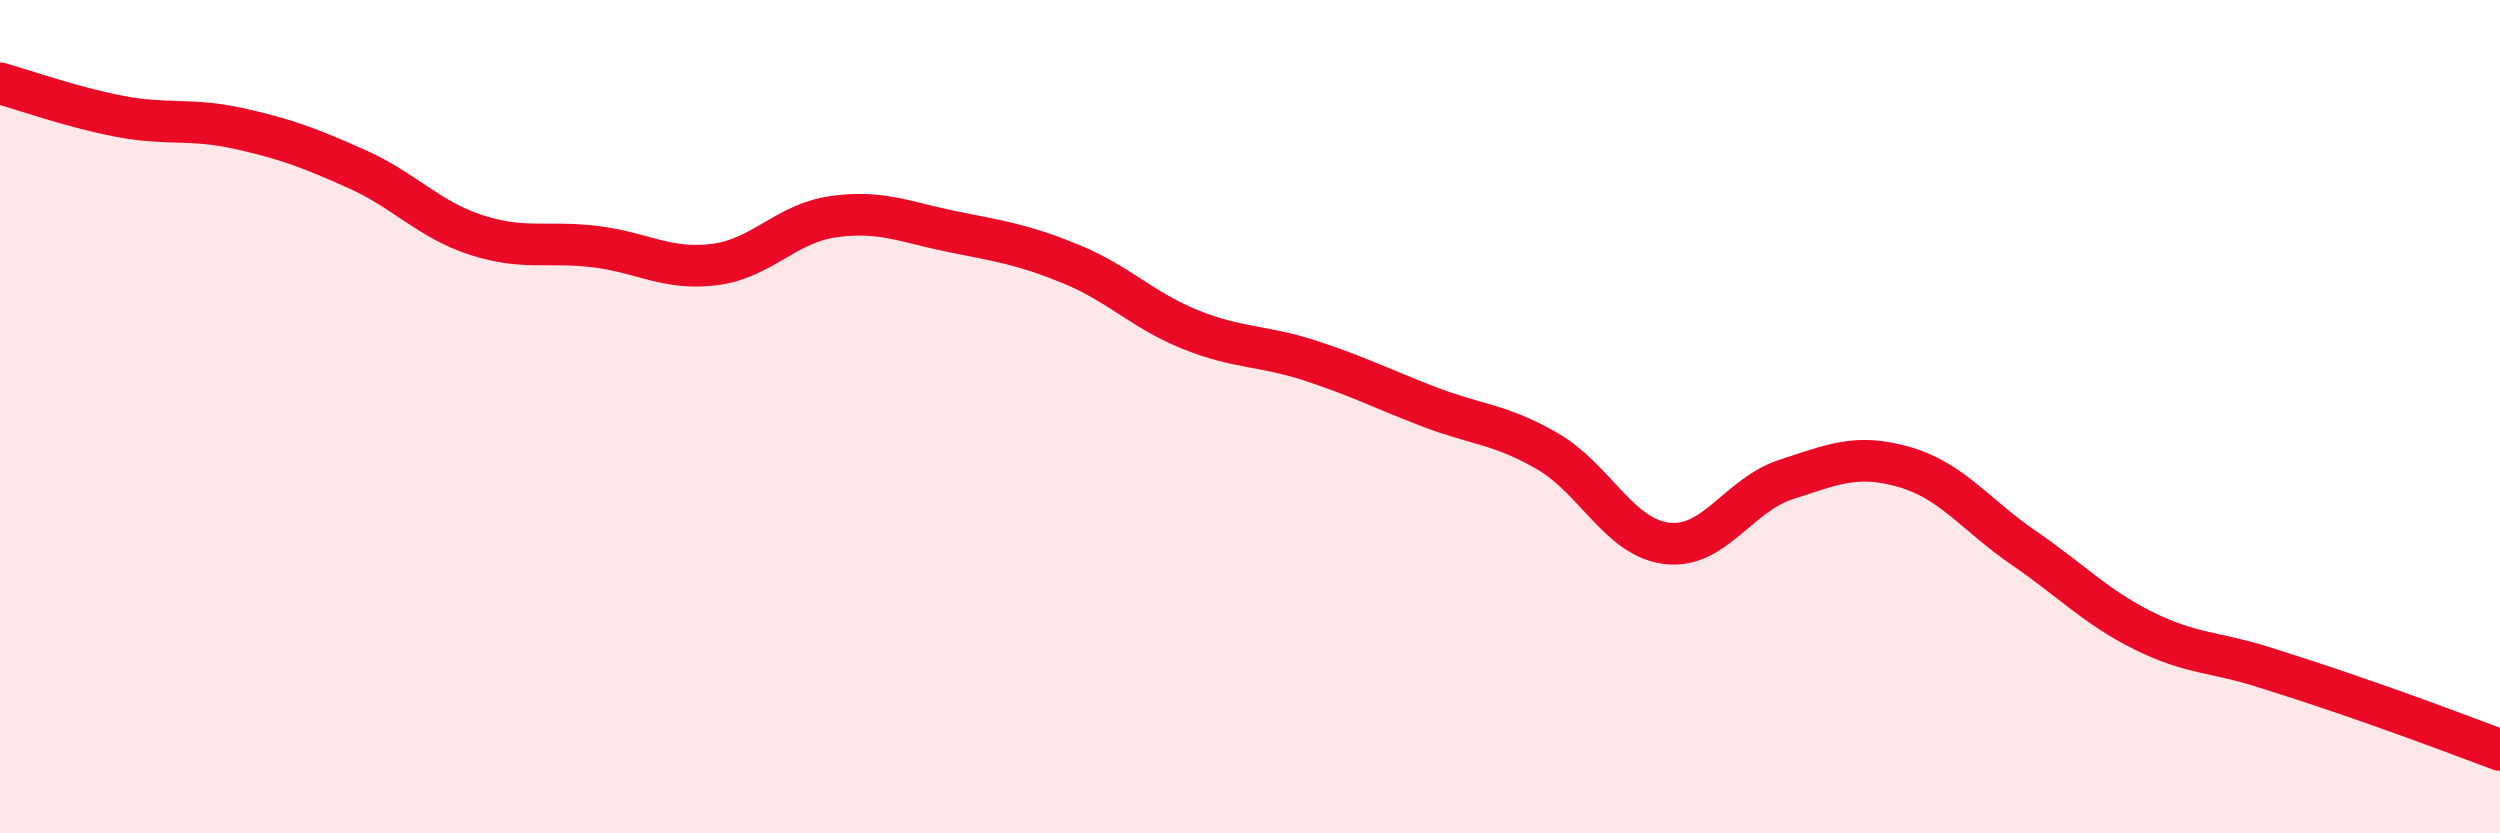
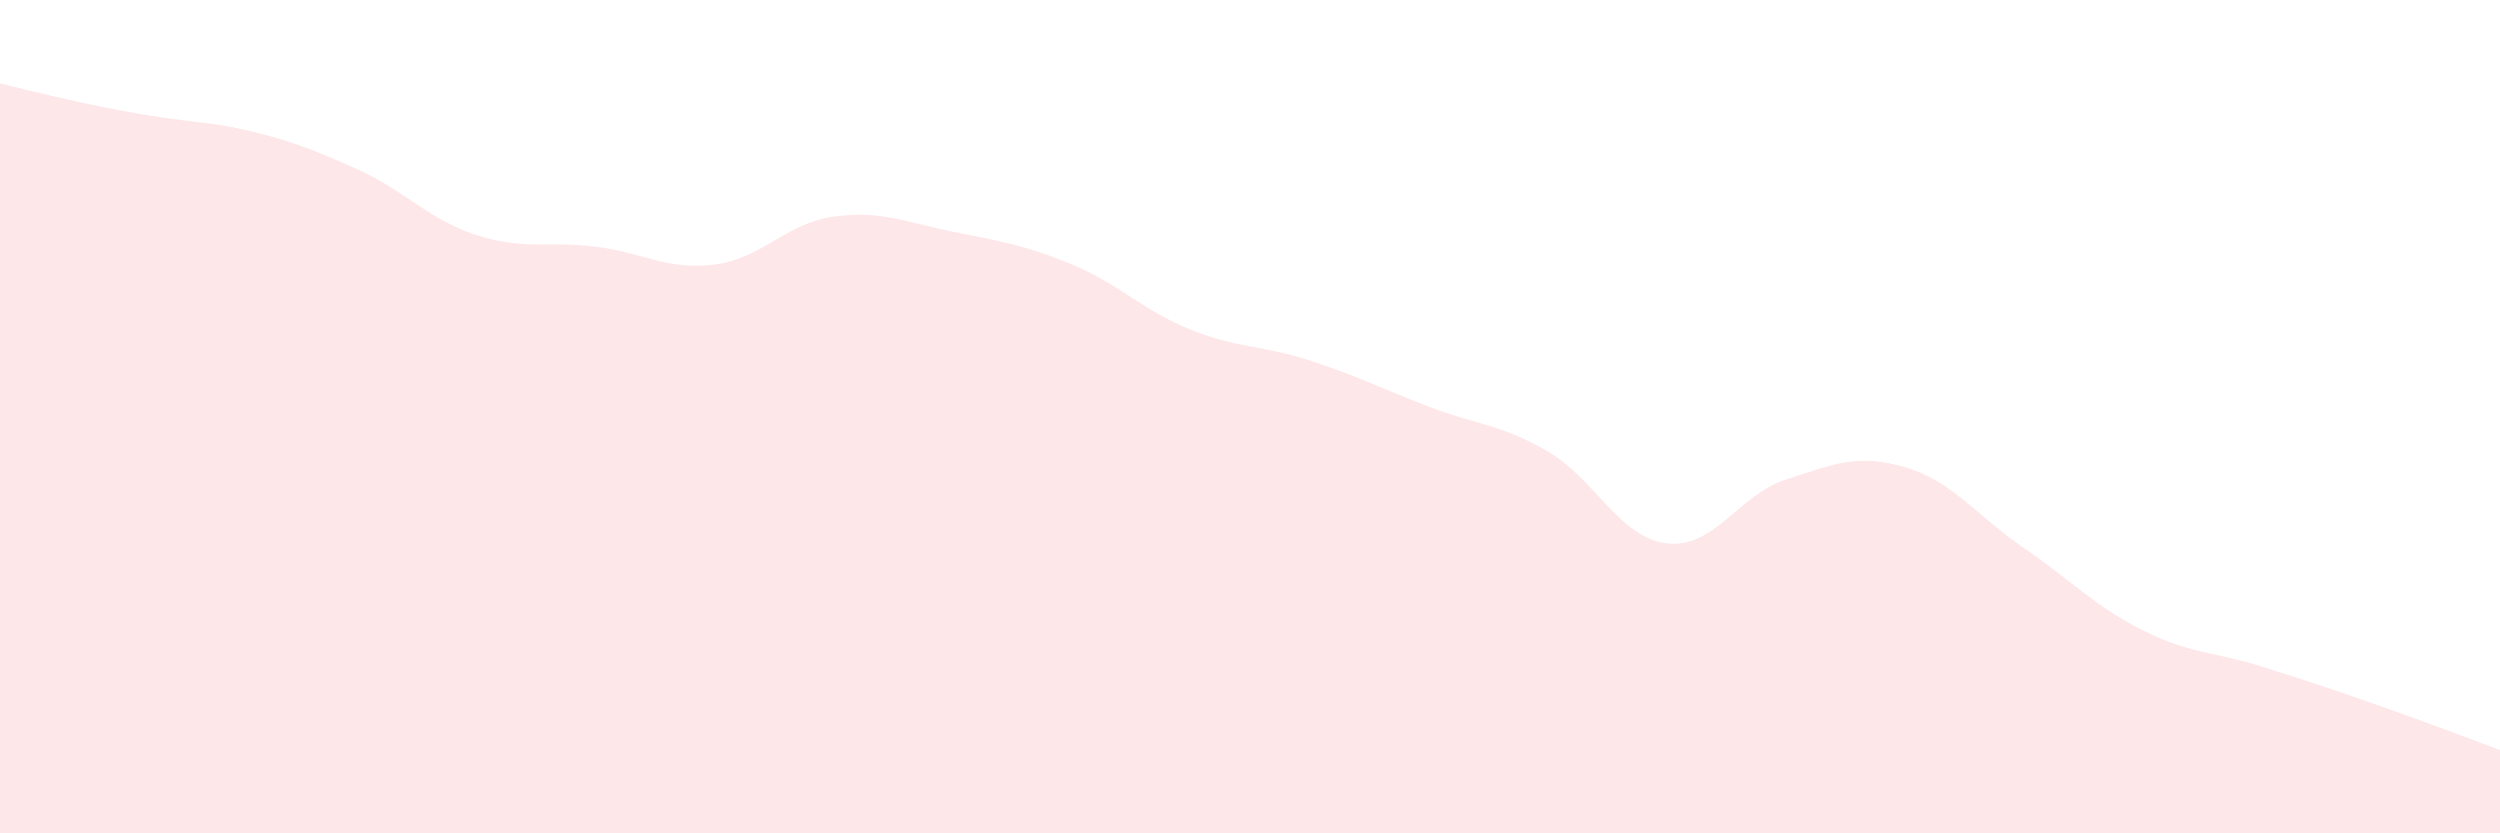
<svg xmlns="http://www.w3.org/2000/svg" width="60" height="20" viewBox="0 0 60 20">
-   <path d="M 0,2 C 0.57,2.16 1.72,2.57 2.86,2.79 C 4,3.01 4.57,2.83 5.71,3.08 C 6.85,3.33 7.43,3.55 8.57,4.06 C 9.71,4.57 10.29,5.27 11.43,5.64 C 12.57,6.01 13.15,5.78 14.29,5.92 C 15.43,6.06 16,6.49 17.14,6.35 C 18.28,6.21 18.86,5.36 20,5.2 C 21.14,5.04 21.72,5.33 22.86,5.56 C 24,5.79 24.57,5.87 25.71,6.34 C 26.85,6.81 27.43,7.45 28.57,7.91 C 29.71,8.37 30.29,8.28 31.43,8.65 C 32.57,9.02 33.15,9.32 34.29,9.76 C 35.43,10.2 36,10.17 37.14,10.83 C 38.28,11.49 38.86,12.9 40,13.04 C 41.14,13.18 41.72,11.88 42.86,11.51 C 44,11.14 44.57,10.88 45.71,11.21 C 46.85,11.54 47.43,12.37 48.57,13.15 C 49.71,13.93 50.29,14.56 51.43,15.13 C 52.57,15.7 53.15,15.64 54.29,16 C 55.43,16.36 56,16.55 57.14,16.95 C 58.28,17.35 59.43,17.79 60,18L60 20L0 20Z" fill="#EB0A25" opacity="0.1" stroke-linecap="round" stroke-linejoin="round" />
-   <path d="M 0,2 C 0.57,2.16 1.72,2.57 2.86,2.79 C 4,3.01 4.57,2.83 5.71,3.08 C 6.85,3.33 7.43,3.55 8.57,4.06 C 9.71,4.57 10.29,5.27 11.43,5.64 C 12.57,6.01 13.15,5.78 14.29,5.92 C 15.43,6.06 16,6.49 17.14,6.35 C 18.28,6.21 18.86,5.36 20,5.2 C 21.14,5.04 21.72,5.33 22.86,5.56 C 24,5.79 24.57,5.87 25.71,6.34 C 26.85,6.81 27.43,7.45 28.57,7.91 C 29.71,8.37 30.29,8.28 31.43,8.65 C 32.57,9.02 33.15,9.32 34.29,9.76 C 35.43,10.2 36,10.17 37.14,10.83 C 38.28,11.49 38.86,12.9 40,13.04 C 41.14,13.18 41.72,11.88 42.86,11.51 C 44,11.14 44.57,10.88 45.71,11.21 C 46.85,11.54 47.43,12.37 48.57,13.15 C 49.71,13.93 50.29,14.56 51.43,15.13 C 52.57,15.7 53.15,15.64 54.29,16 C 55.43,16.36 56,16.55 57.14,16.95 C 58.28,17.35 59.43,17.79 60,18" stroke="#EB0A25" stroke-width="1" fill="none" stroke-linecap="round" stroke-linejoin="round" />
+   <path d="M 0,2 C 4,3.01 4.57,2.83 5.71,3.08 C 6.85,3.33 7.43,3.55 8.57,4.06 C 9.71,4.57 10.29,5.27 11.43,5.64 C 12.57,6.01 13.15,5.78 14.29,5.92 C 15.43,6.06 16,6.49 17.14,6.35 C 18.28,6.21 18.86,5.36 20,5.2 C 21.14,5.04 21.72,5.33 22.86,5.56 C 24,5.79 24.57,5.87 25.71,6.34 C 26.85,6.81 27.43,7.45 28.57,7.91 C 29.71,8.37 30.29,8.28 31.43,8.65 C 32.57,9.02 33.15,9.32 34.29,9.76 C 35.43,10.2 36,10.17 37.14,10.83 C 38.28,11.49 38.86,12.9 40,13.04 C 41.14,13.18 41.72,11.88 42.86,11.51 C 44,11.14 44.57,10.88 45.71,11.21 C 46.85,11.54 47.43,12.37 48.57,13.15 C 49.71,13.93 50.29,14.56 51.43,15.13 C 52.57,15.7 53.15,15.64 54.29,16 C 55.43,16.36 56,16.55 57.14,16.95 C 58.28,17.35 59.43,17.79 60,18L60 20L0 20Z" fill="#EB0A25" opacity="0.1" stroke-linecap="round" stroke-linejoin="round" />
</svg>